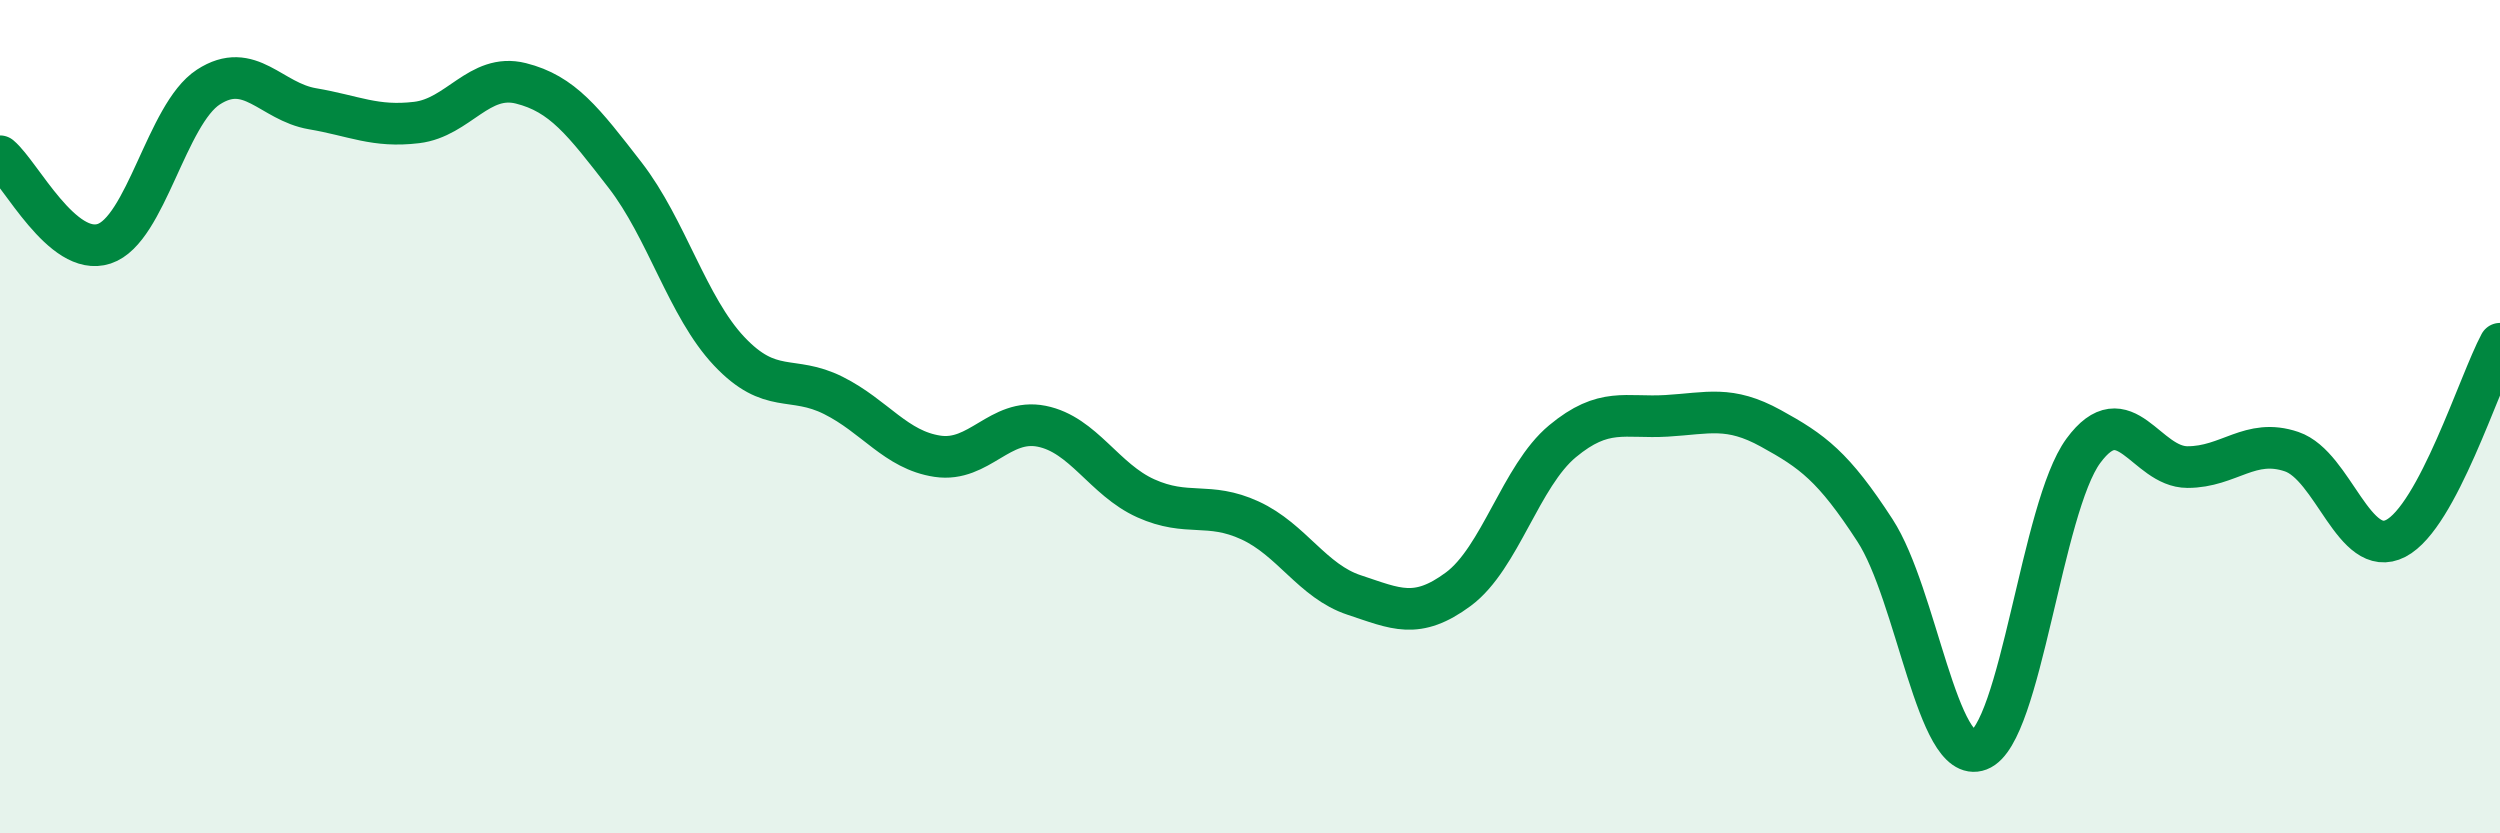
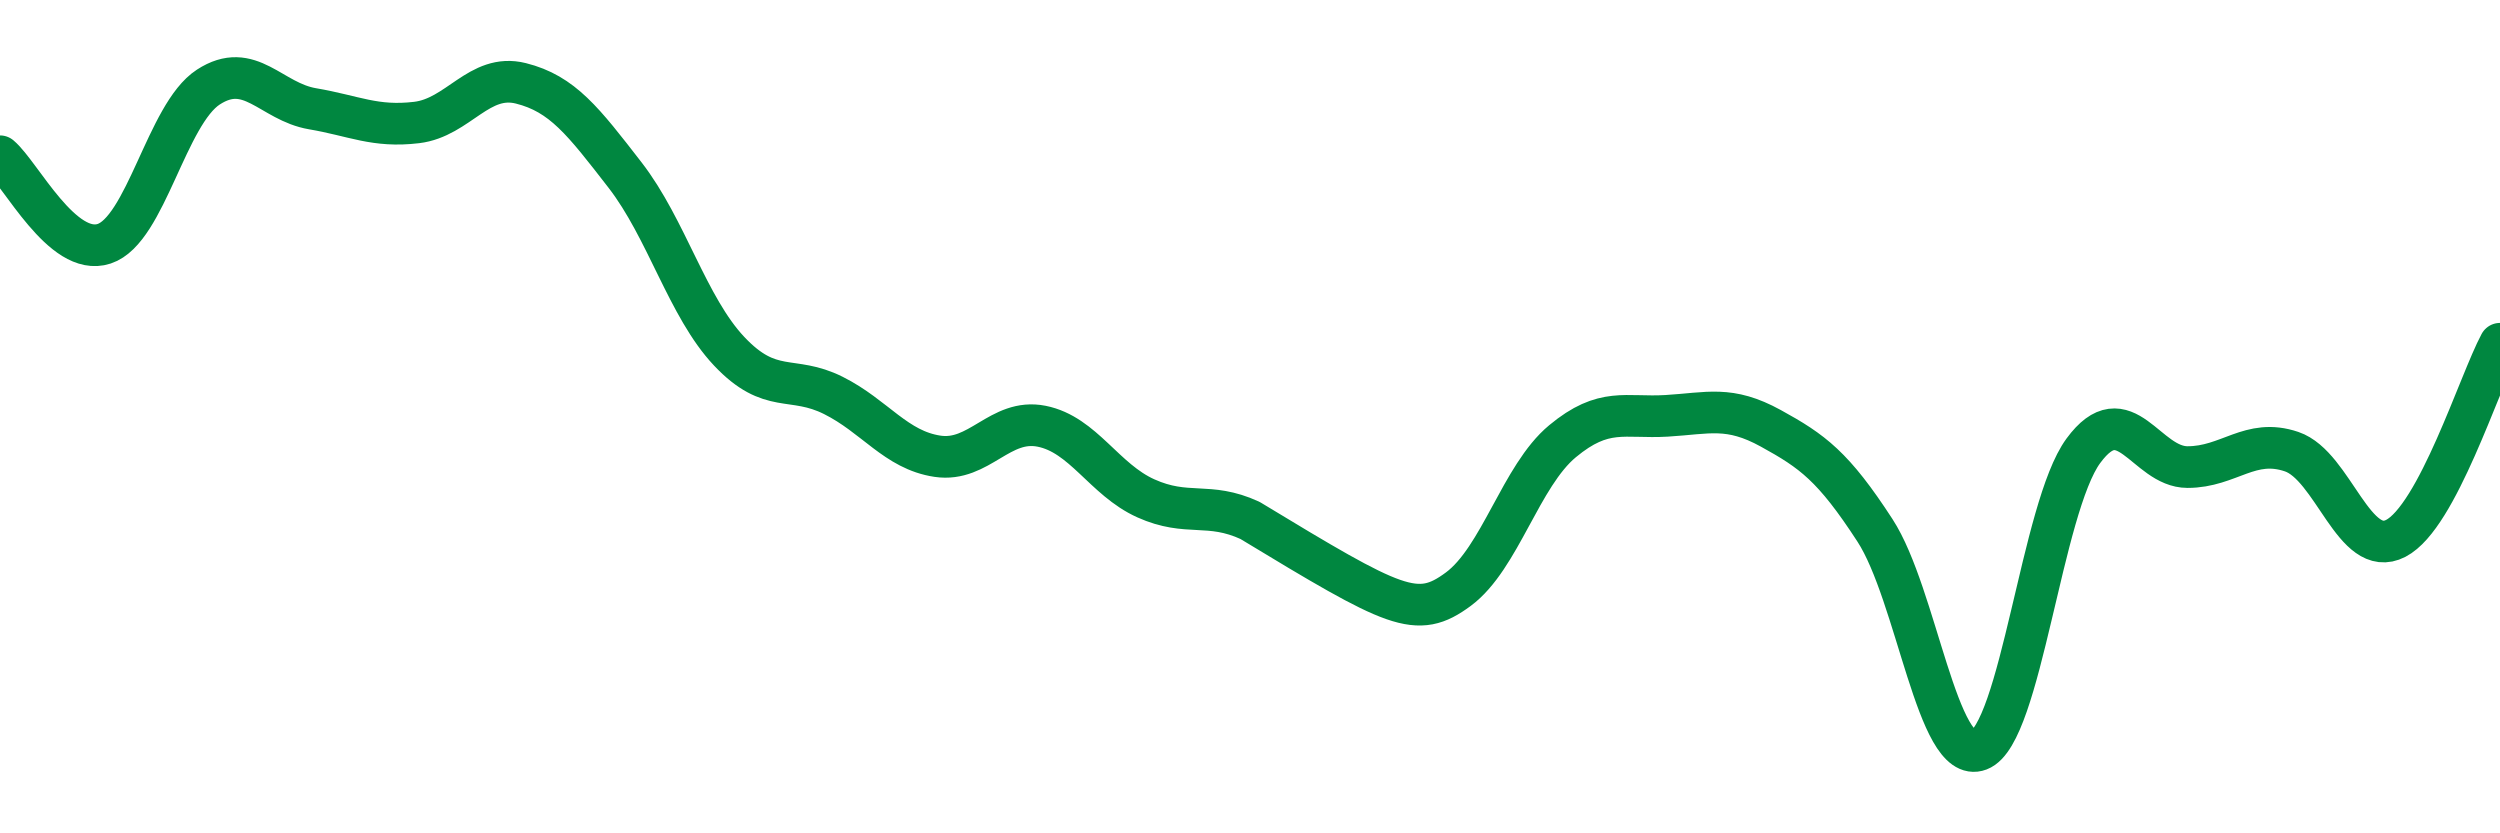
<svg xmlns="http://www.w3.org/2000/svg" width="60" height="20" viewBox="0 0 60 20">
-   <path d="M 0,3.75 C 0.5,4.17 1.5,6.18 2.5,5.85 C 3.5,5.52 4,2.74 5,2.09 C 6,1.44 6.5,2.44 7.5,2.61 C 8.5,2.78 9,3.06 10,2.94 C 11,2.82 11.5,1.75 12.5,2 C 13.5,2.25 14,2.91 15,4.2 C 16,5.49 16.5,7.37 17.5,8.43 C 18.5,9.49 19,8.99 20,9.49 C 21,9.99 21.5,10.8 22.5,10.95 C 23.5,11.1 24,10.03 25,10.23 C 26,10.43 26.5,11.51 27.5,11.96 C 28.5,12.41 29,12.03 30,12.49 C 31,12.95 31.5,13.95 32.5,14.28 C 33.5,14.61 34,14.88 35,14.14 C 36,13.4 36.5,11.42 37.5,10.59 C 38.5,9.76 39,10.04 40,9.98 C 41,9.92 41.5,9.73 42.5,10.28 C 43.5,10.83 44,11.19 45,12.73 C 46,14.27 46.5,18.38 47.5,18 C 48.5,17.62 49,12.18 50,10.82 C 51,9.46 51.5,11.21 52.5,11.21 C 53.5,11.21 54,10.5 55,10.84 C 56,11.18 56.5,13.44 57.5,12.92 C 58.5,12.4 59.5,9.18 60,8.25L60 20L0 20Z" fill="#008740" opacity="0.1" stroke-linecap="round" stroke-linejoin="round" />
-   <path d="M 0,3.75 C 0.5,4.17 1.5,6.18 2.5,5.85 C 3.5,5.52 4,2.74 5,2.09 C 6,1.44 6.5,2.44 7.5,2.61 C 8.5,2.78 9,3.06 10,2.94 C 11,2.82 11.5,1.75 12.5,2 C 13.5,2.25 14,2.91 15,4.2 C 16,5.49 16.5,7.37 17.5,8.43 C 18.5,9.49 19,8.99 20,9.49 C 21,9.99 21.5,10.8 22.5,10.95 C 23.5,11.1 24,10.03 25,10.23 C 26,10.43 26.5,11.51 27.5,11.96 C 28.5,12.41 29,12.03 30,12.49 C 31,12.95 31.5,13.95 32.5,14.28 C 33.5,14.61 34,14.88 35,14.14 C 36,13.4 36.5,11.42 37.5,10.59 C 38.5,9.76 39,10.04 40,9.98 C 41,9.92 41.5,9.73 42.5,10.28 C 43.5,10.83 44,11.19 45,12.73 C 46,14.27 46.5,18.38 47.5,18 C 48.5,17.62 49,12.18 50,10.82 C 51,9.46 51.5,11.21 52.5,11.21 C 53.5,11.21 54,10.5 55,10.84 C 56,11.18 56.5,13.44 57.5,12.92 C 58.5,12.4 59.5,9.18 60,8.25" stroke="#008740" stroke-width="1" fill="none" stroke-linecap="round" stroke-linejoin="round" />
+   <path d="M 0,3.75 C 0.5,4.17 1.5,6.18 2.5,5.85 C 3.5,5.52 4,2.74 5,2.09 C 6,1.44 6.5,2.44 7.5,2.61 C 8.5,2.78 9,3.06 10,2.94 C 11,2.82 11.5,1.75 12.5,2 C 13.5,2.25 14,2.91 15,4.2 C 16,5.49 16.5,7.37 17.5,8.43 C 18.5,9.49 19,8.99 20,9.49 C 21,9.99 21.5,10.8 22.5,10.95 C 23.5,11.1 24,10.03 25,10.23 C 26,10.43 26.5,11.51 27.5,11.96 C 28.5,12.41 29,12.03 30,12.49 C 33.5,14.61 34,14.88 35,14.14 C 36,13.4 36.5,11.42 37.5,10.59 C 38.5,9.76 39,10.04 40,9.98 C 41,9.92 41.5,9.73 42.5,10.28 C 43.5,10.83 44,11.19 45,12.73 C 46,14.27 46.5,18.38 47.5,18 C 48.5,17.62 49,12.18 50,10.82 C 51,9.46 51.5,11.21 52.5,11.21 C 53.5,11.21 54,10.5 55,10.84 C 56,11.18 56.5,13.44 57.5,12.92 C 58.5,12.4 59.5,9.18 60,8.25" stroke="#008740" stroke-width="1" fill="none" stroke-linecap="round" stroke-linejoin="round" />
</svg>